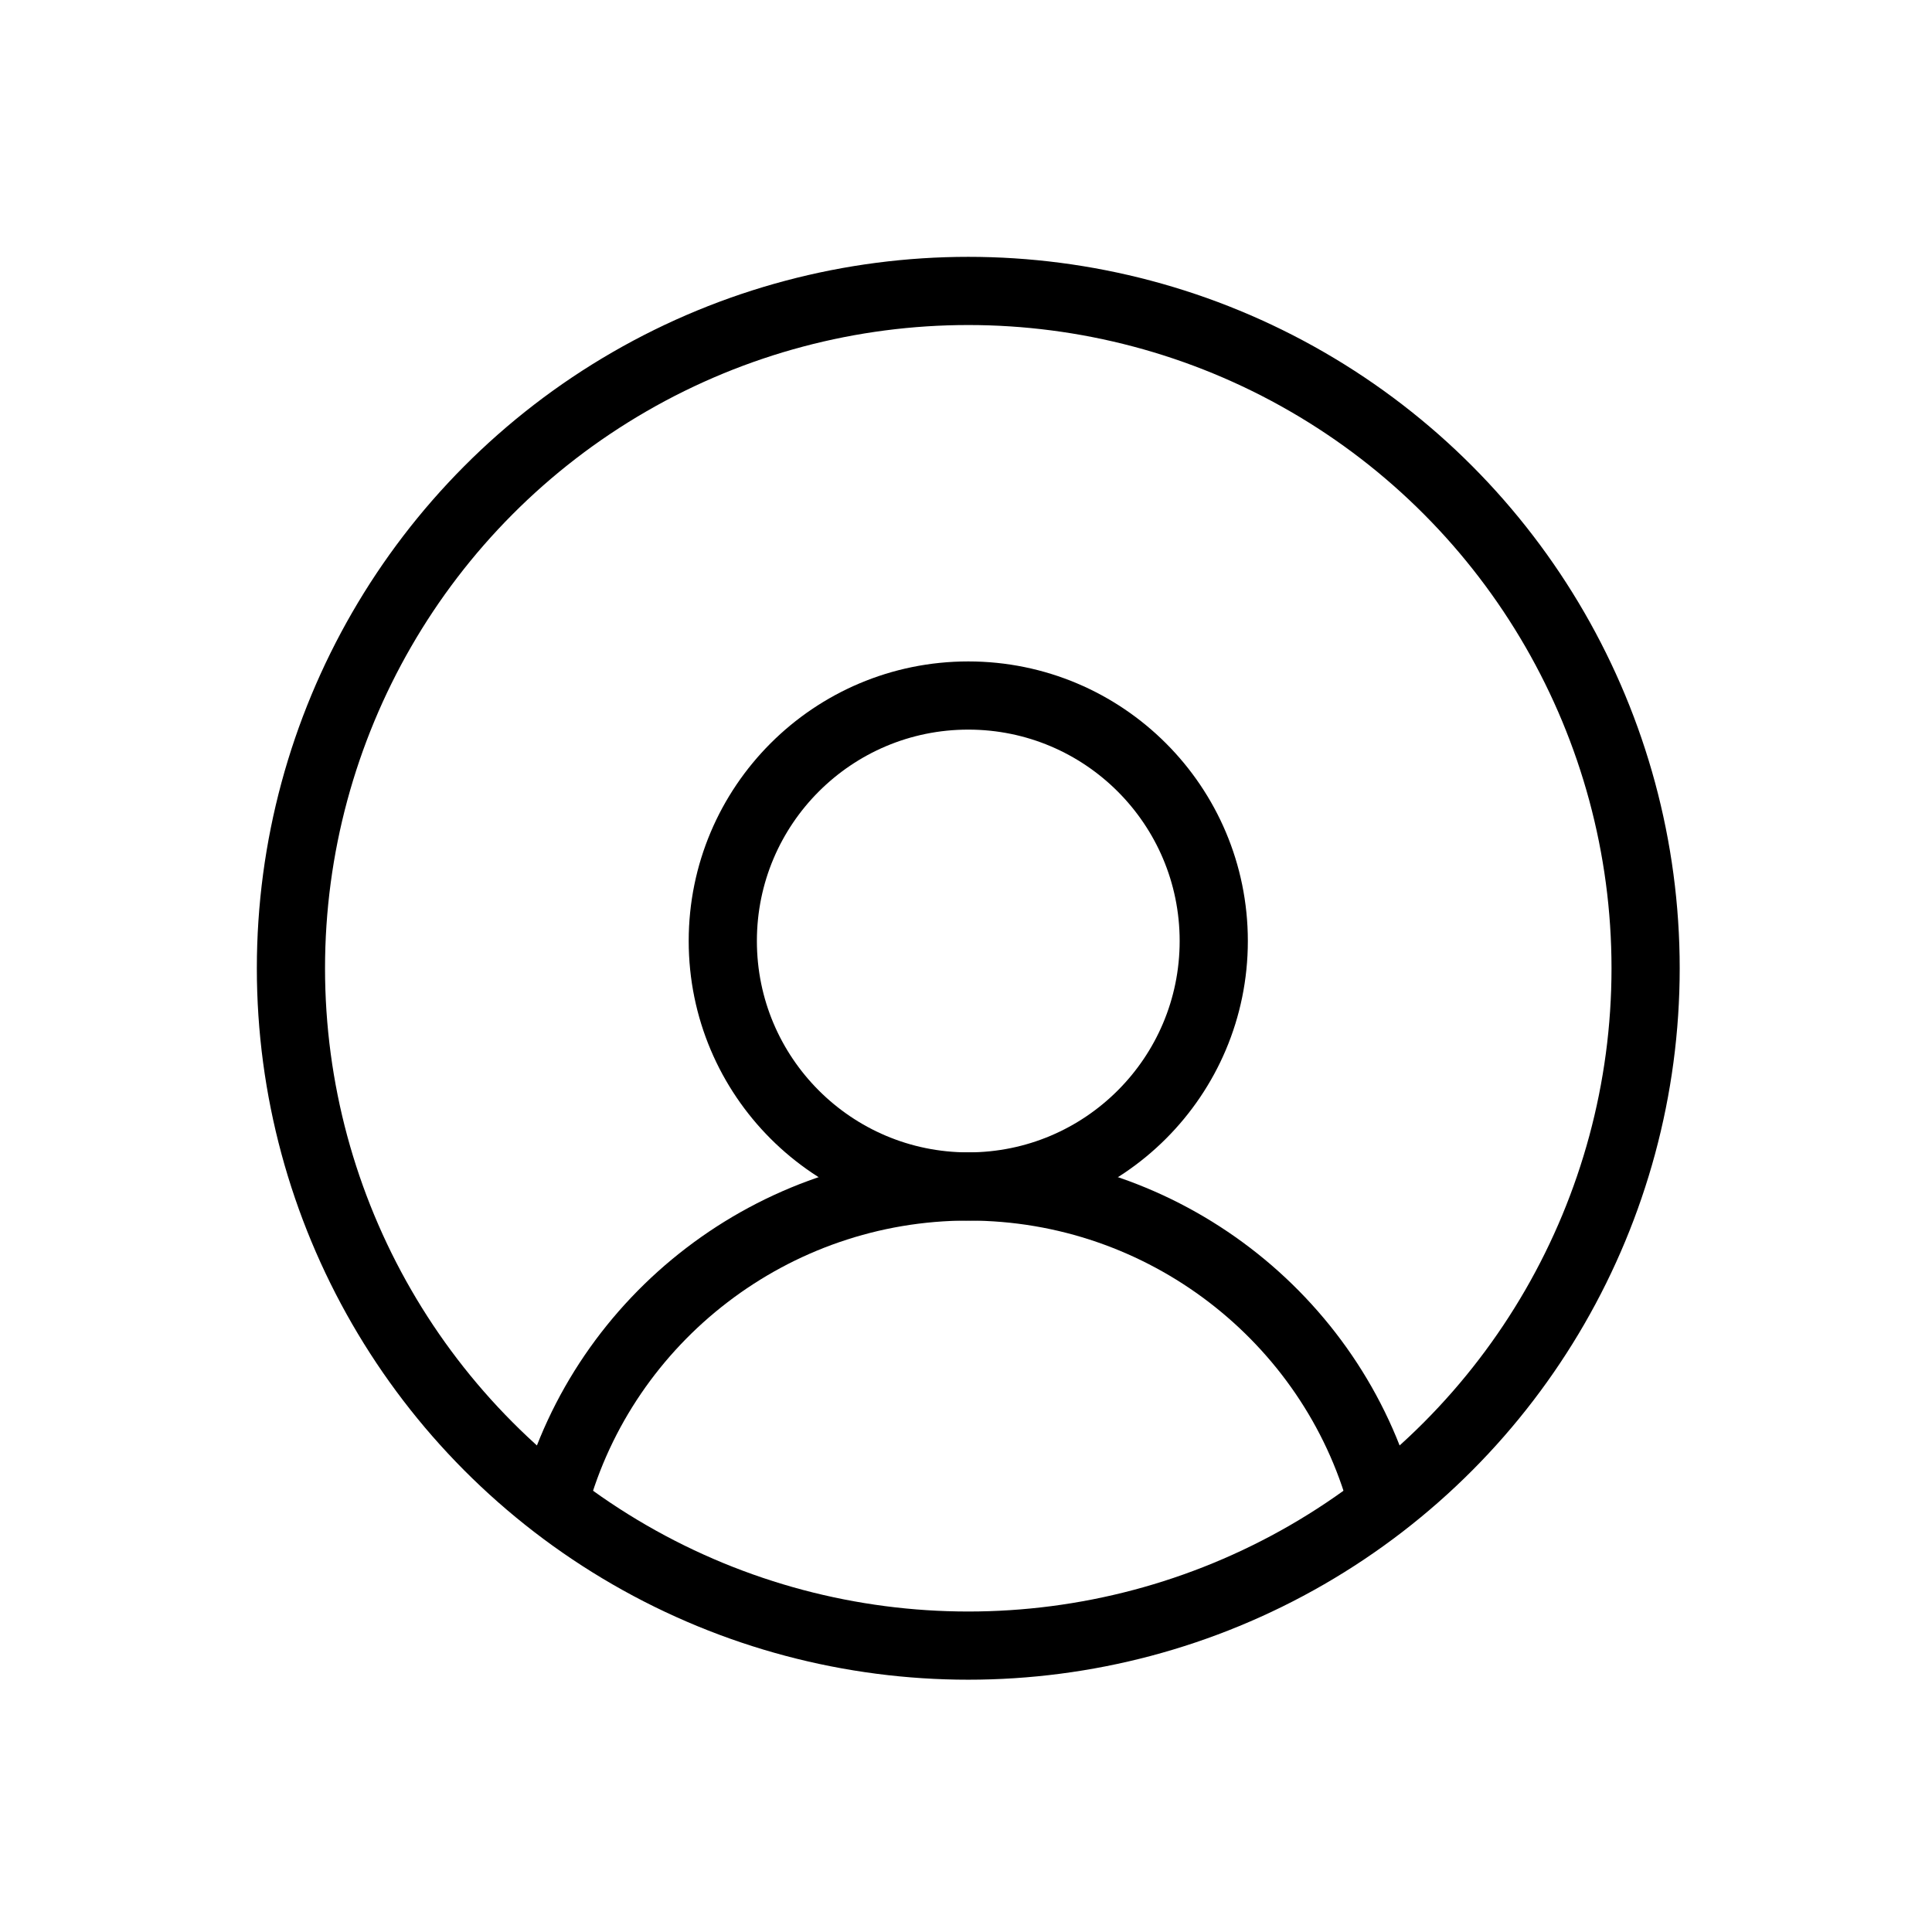
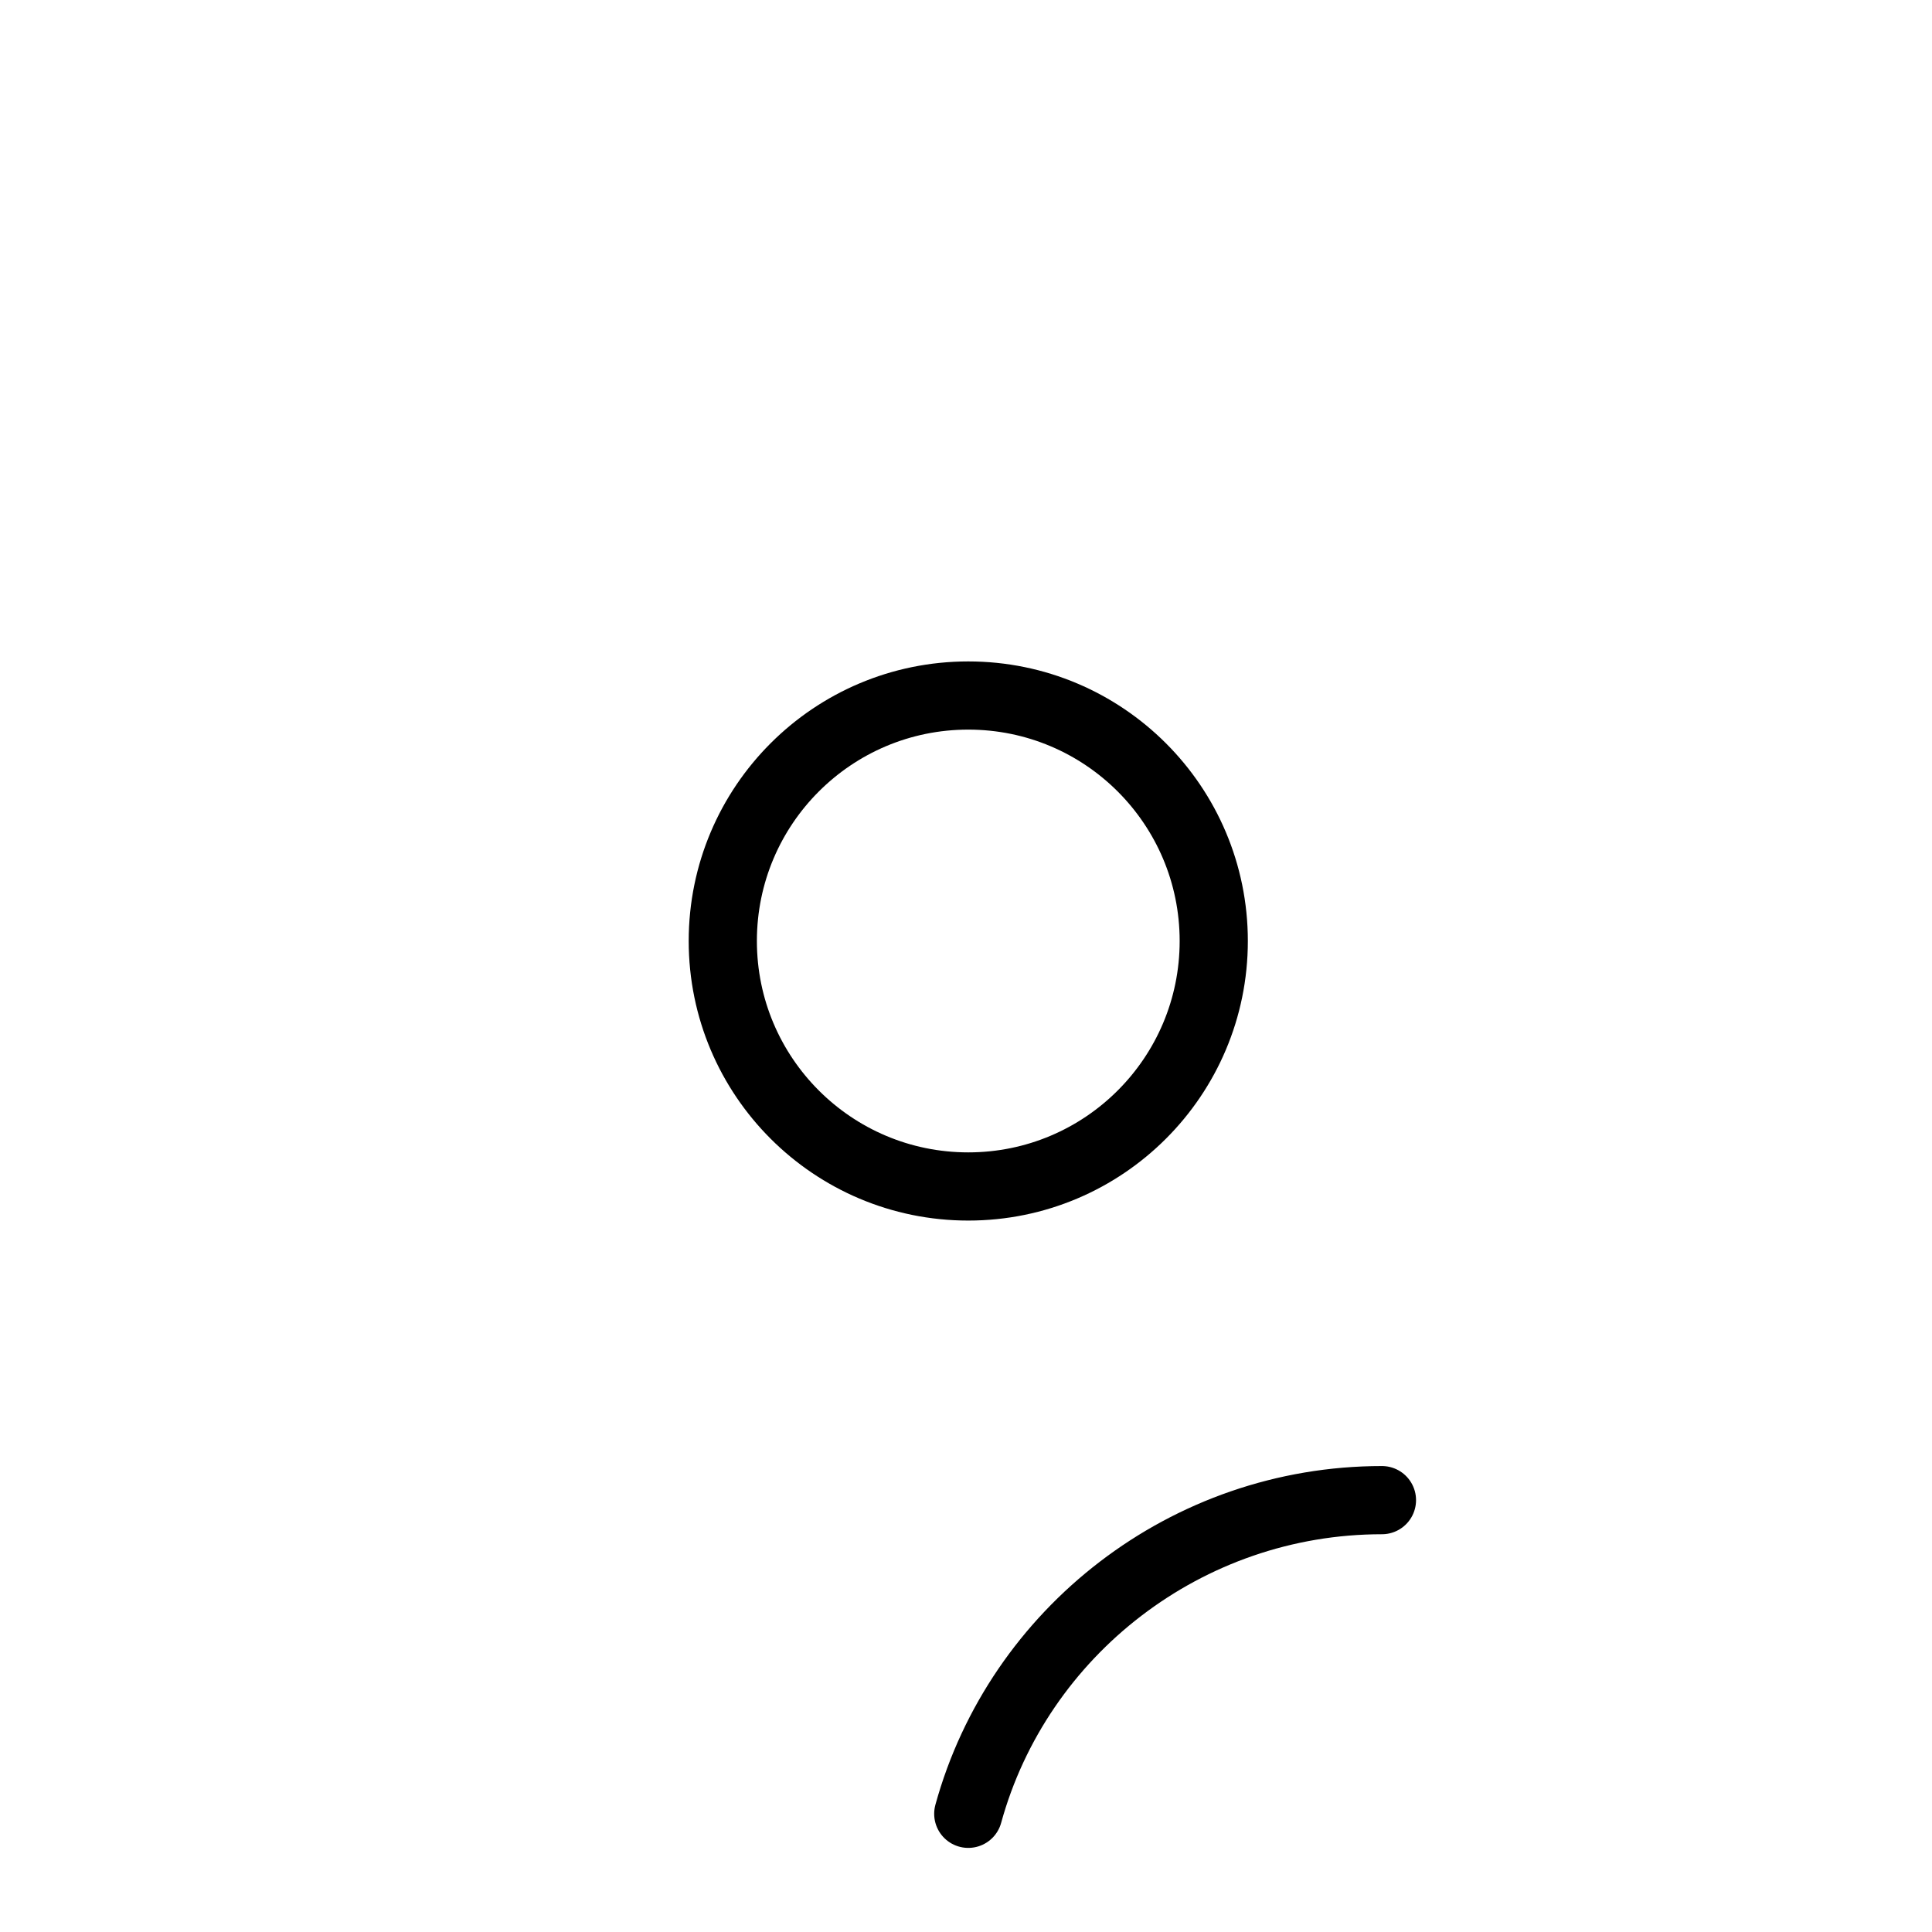
<svg xmlns="http://www.w3.org/2000/svg" version="1.1" id="Laag_1" x="0px" y="0px" viewBox="0 0 42.5 42.5" style="enable-background:new 0 0 42.5 42.5;" xml:space="preserve">
  <style type="text/css">
	.st0{fill:none;stroke:#000;stroke-width:1.5;stroke-linecap:round;}
	.st1{fill:none;stroke:#000;stroke-width:1.5;}
	.st2{fill:none;stroke:#000;stroke-width:1.5;stroke-linecap:round;stroke-linejoin:round;}
	.st3{fill:#000;}
</style>
  <g>
-     <circle class="st0" cx="21.3" cy="21.3" r="14.9" />
    <circle class="st0" cx="21.3" cy="20.7" r="5.4" />
-     <path class="st0" d="M30.4,33c-1.1-4-4.8-6.9-9.1-6.9c-4.3,0-8,2.9-9.1,6.9" />
+     <path class="st0" d="M30.4,33c-4.3,0-8,2.9-9.1,6.9" />
  </g>
</svg>